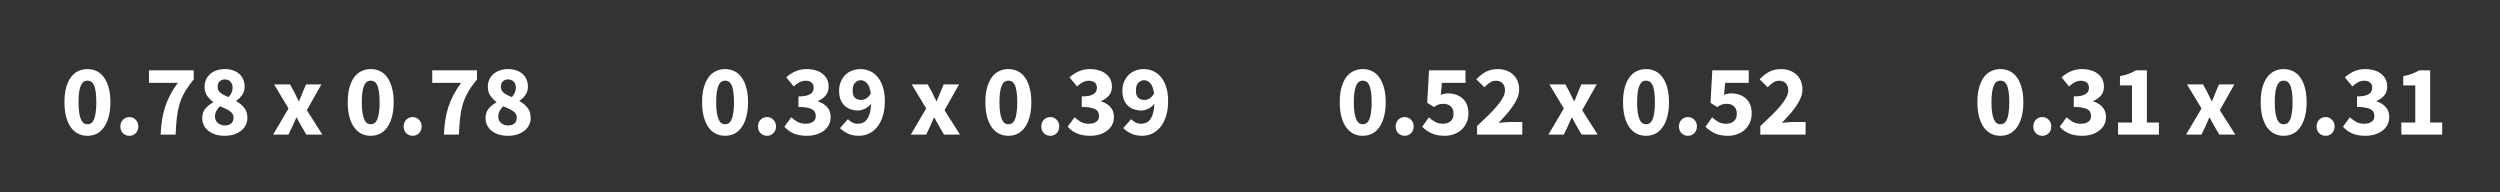
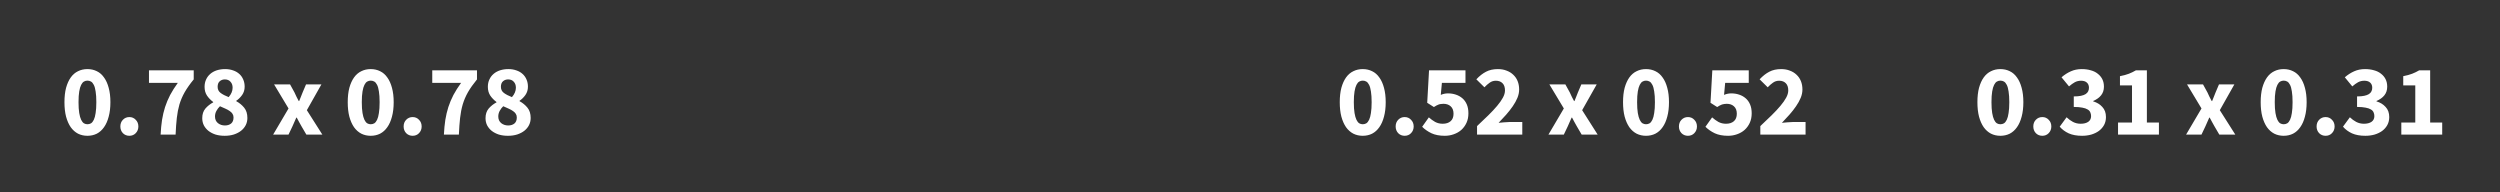
<svg xmlns="http://www.w3.org/2000/svg" width="247" height="19" viewBox="0 0 247 19" fill="none">
  <rect x="0" y="0" width="247" height="19" fill="#333333" stroke="none" />
  <path d="M197.638 13.416C197.298 13.416 196.988 13.346 196.708 13.206C196.428 13.059 196.188 12.846 195.988 12.566C195.794 12.286 195.641 11.939 195.528 11.526C195.421 11.113 195.368 10.636 195.368 10.096C195.368 9.556 195.421 9.083 195.528 8.676C195.641 8.269 195.794 7.929 195.988 7.656C196.188 7.376 196.428 7.169 196.708 7.036C196.988 6.896 197.298 6.826 197.638 6.826C197.978 6.826 198.288 6.896 198.568 7.036C198.848 7.169 199.084 7.376 199.278 7.656C199.478 7.929 199.631 8.269 199.738 8.676C199.851 9.083 199.908 9.556 199.908 10.096C199.908 10.636 199.851 11.113 199.738 11.526C199.631 11.939 199.478 12.286 199.278 12.566C199.084 12.846 198.848 13.059 198.568 13.206C198.288 13.346 197.978 13.416 197.638 13.416ZM197.638 12.276C197.764 12.276 197.881 12.246 197.988 12.186C198.094 12.119 198.188 12.003 198.268 11.836C198.348 11.669 198.408 11.446 198.448 11.166C198.494 10.886 198.518 10.529 198.518 10.096C198.518 9.663 198.494 9.309 198.448 9.036C198.408 8.756 198.348 8.539 198.268 8.386C198.188 8.226 198.094 8.116 197.988 8.056C197.881 7.996 197.764 7.966 197.638 7.966C197.518 7.966 197.404 7.996 197.298 8.056C197.191 8.116 197.098 8.226 197.018 8.386C196.938 8.539 196.874 8.756 196.828 9.036C196.781 9.309 196.758 9.663 196.758 10.096C196.758 10.529 196.781 10.886 196.828 11.166C196.874 11.446 196.938 11.669 197.018 11.836C197.098 12.003 197.191 12.119 197.298 12.186C197.404 12.246 197.518 12.276 197.638 12.276ZM201.781 13.416C201.528 13.416 201.314 13.329 201.141 13.156C200.974 12.976 200.891 12.756 200.891 12.496C200.891 12.229 200.974 12.009 201.141 11.836C201.314 11.656 201.528 11.566 201.781 11.566C202.034 11.566 202.244 11.656 202.411 11.836C202.584 12.009 202.671 12.229 202.671 12.496C202.671 12.756 202.584 12.976 202.411 13.156C202.244 13.329 202.034 13.416 201.781 13.416ZM205.709 13.416C205.189 13.416 204.749 13.336 204.389 13.176C204.029 13.009 203.732 12.789 203.499 12.516L204.179 11.586C204.372 11.773 204.582 11.926 204.809 12.046C205.042 12.166 205.296 12.226 205.569 12.226C205.882 12.226 206.132 12.163 206.319 12.036C206.506 11.903 206.599 11.716 206.599 11.476C206.599 11.336 206.572 11.209 206.519 11.096C206.472 10.983 206.386 10.889 206.259 10.816C206.132 10.736 205.959 10.676 205.739 10.636C205.519 10.589 205.236 10.566 204.889 10.566V9.526C205.176 9.526 205.412 9.506 205.599 9.466C205.792 9.426 205.946 9.369 206.059 9.296C206.179 9.216 206.262 9.126 206.309 9.026C206.362 8.919 206.389 8.803 206.389 8.676C206.389 8.456 206.322 8.286 206.189 8.166C206.056 8.039 205.862 7.976 205.609 7.976C205.382 7.976 205.176 8.026 204.989 8.126C204.809 8.226 204.619 8.363 204.419 8.536L203.679 7.636C203.972 7.383 204.279 7.186 204.599 7.046C204.926 6.899 205.286 6.826 205.679 6.826C206.006 6.826 206.302 6.866 206.569 6.946C206.842 7.019 207.072 7.133 207.259 7.286C207.452 7.433 207.602 7.613 207.709 7.826C207.816 8.039 207.869 8.286 207.869 8.566C207.869 8.899 207.776 9.183 207.589 9.416C207.409 9.643 207.149 9.829 206.809 9.976V10.016C207.176 10.123 207.476 10.306 207.709 10.566C207.949 10.819 208.069 11.153 208.069 11.566C208.069 11.859 208.006 12.123 207.879 12.356C207.752 12.583 207.582 12.776 207.369 12.936C207.156 13.089 206.906 13.209 206.619 13.296C206.332 13.376 206.029 13.416 205.709 13.416ZM209.262 12.106H210.642V8.436H209.452V7.526C209.799 7.459 210.092 7.379 210.332 7.286C210.572 7.193 210.805 7.079 211.032 6.946H212.112V12.106H213.302V13.296H209.262V12.106ZM217.507 10.716L216.077 8.336H217.657L218.097 9.136C218.164 9.276 218.231 9.419 218.297 9.566C218.371 9.706 218.444 9.846 218.517 9.986H218.557C218.611 9.846 218.667 9.706 218.727 9.566C218.787 9.419 218.844 9.276 218.897 9.136L219.237 8.336H220.757L219.317 10.886L220.847 13.296H219.267L218.787 12.476C218.707 12.336 218.627 12.193 218.547 12.046C218.474 11.899 218.397 11.756 218.317 11.616H218.277C218.217 11.756 218.154 11.899 218.087 12.046C218.021 12.186 217.957 12.329 217.897 12.476L217.507 13.296H215.987L217.507 10.716ZM225.626 13.416C225.286 13.416 224.976 13.346 224.696 13.206C224.416 13.059 224.176 12.846 223.976 12.566C223.783 12.286 223.629 11.939 223.516 11.526C223.409 11.113 223.356 10.636 223.356 10.096C223.356 9.556 223.409 9.083 223.516 8.676C223.629 8.269 223.783 7.929 223.976 7.656C224.176 7.376 224.416 7.169 224.696 7.036C224.976 6.896 225.286 6.826 225.626 6.826C225.966 6.826 226.276 6.896 226.556 7.036C226.836 7.169 227.073 7.376 227.266 7.656C227.466 7.929 227.619 8.269 227.726 8.676C227.839 9.083 227.896 9.556 227.896 10.096C227.896 10.636 227.839 11.113 227.726 11.526C227.619 11.939 227.466 12.286 227.266 12.566C227.073 12.846 226.836 13.059 226.556 13.206C226.276 13.346 225.966 13.416 225.626 13.416ZM225.626 12.276C225.753 12.276 225.869 12.246 225.976 12.186C226.083 12.119 226.176 12.003 226.256 11.836C226.336 11.669 226.396 11.446 226.436 11.166C226.483 10.886 226.506 10.529 226.506 10.096C226.506 9.663 226.483 9.309 226.436 9.036C226.396 8.756 226.336 8.539 226.256 8.386C226.176 8.226 226.083 8.116 225.976 8.056C225.869 7.996 225.753 7.966 225.626 7.966C225.506 7.966 225.393 7.996 225.286 8.056C225.179 8.116 225.086 8.226 225.006 8.386C224.926 8.539 224.863 8.756 224.816 9.036C224.769 9.309 224.746 9.663 224.746 10.096C224.746 10.529 224.769 10.886 224.816 11.166C224.863 11.446 224.926 11.669 225.006 11.836C225.086 12.003 225.179 12.119 225.286 12.186C225.393 12.246 225.506 12.276 225.626 12.276ZM229.769 13.416C229.516 13.416 229.302 13.329 229.129 13.156C228.962 12.976 228.879 12.756 228.879 12.496C228.879 12.229 228.962 12.009 229.129 11.836C229.302 11.656 229.516 11.566 229.769 11.566C230.022 11.566 230.232 11.656 230.399 11.836C230.572 12.009 230.659 12.229 230.659 12.496C230.659 12.756 230.572 12.976 230.399 13.156C230.232 13.329 230.022 13.416 229.769 13.416ZM233.697 13.416C233.177 13.416 232.737 13.336 232.377 13.176C232.017 13.009 231.721 12.789 231.487 12.516L232.167 11.586C232.361 11.773 232.571 11.926 232.797 12.046C233.031 12.166 233.284 12.226 233.557 12.226C233.871 12.226 234.121 12.163 234.307 12.036C234.494 11.903 234.587 11.716 234.587 11.476C234.587 11.336 234.561 11.209 234.507 11.096C234.461 10.983 234.374 10.889 234.247 10.816C234.121 10.736 233.947 10.676 233.727 10.636C233.507 10.589 233.224 10.566 232.877 10.566V9.526C233.164 9.526 233.401 9.506 233.587 9.466C233.781 9.426 233.934 9.369 234.047 9.296C234.167 9.216 234.251 9.126 234.297 9.026C234.351 8.919 234.377 8.803 234.377 8.676C234.377 8.456 234.311 8.286 234.177 8.166C234.044 8.039 233.851 7.976 233.597 7.976C233.371 7.976 233.164 8.026 232.977 8.126C232.797 8.226 232.607 8.363 232.407 8.536L231.667 7.636C231.961 7.383 232.267 7.186 232.587 7.046C232.914 6.899 233.274 6.826 233.667 6.826C233.994 6.826 234.291 6.866 234.557 6.946C234.831 7.019 235.061 7.133 235.247 7.286C235.441 7.433 235.591 7.613 235.697 7.826C235.804 8.039 235.857 8.286 235.857 8.566C235.857 8.899 235.764 9.183 235.577 9.416C235.397 9.643 235.137 9.829 234.797 9.976V10.016C235.164 10.123 235.464 10.306 235.697 10.566C235.937 10.819 236.057 11.153 236.057 11.566C236.057 11.859 235.994 12.123 235.867 12.356C235.741 12.583 235.571 12.776 235.357 12.936C235.144 13.089 234.894 13.209 234.607 13.296C234.321 13.376 234.017 13.416 233.697 13.416ZM237.25 12.106H238.63V8.436H237.44V7.526C237.787 7.459 238.08 7.379 238.32 7.286C238.56 7.193 238.794 7.079 239.02 6.946H240.1V12.106H241.29V13.296H237.25V12.106Z" fill="white" />
  <path d="M8.638 13.416C8.298 13.416 7.988 13.346 7.708 13.206C7.428 13.059 7.188 12.846 6.988 12.566C6.794 12.286 6.641 11.939 6.528 11.526C6.421 11.113 6.368 10.636 6.368 10.096C6.368 9.556 6.421 9.083 6.528 8.676C6.641 8.269 6.794 7.929 6.988 7.656C7.188 7.376 7.428 7.169 7.708 7.036C7.988 6.896 8.298 6.826 8.638 6.826C8.978 6.826 9.288 6.896 9.568 7.036C9.848 7.169 10.084 7.376 10.278 7.656C10.478 7.929 10.631 8.269 10.738 8.676C10.851 9.083 10.908 9.556 10.908 10.096C10.908 10.636 10.851 11.113 10.738 11.526C10.631 11.939 10.478 12.286 10.278 12.566C10.084 12.846 9.848 13.059 9.568 13.206C9.288 13.346 8.978 13.416 8.638 13.416ZM8.638 12.276C8.764 12.276 8.881 12.246 8.988 12.186C9.094 12.119 9.188 12.003 9.268 11.836C9.348 11.669 9.408 11.446 9.448 11.166C9.494 10.886 9.518 10.529 9.518 10.096C9.518 9.663 9.494 9.309 9.448 9.036C9.408 8.756 9.348 8.539 9.268 8.386C9.188 8.226 9.094 8.116 8.988 8.056C8.881 7.996 8.764 7.966 8.638 7.966C8.518 7.966 8.404 7.996 8.298 8.056C8.191 8.116 8.098 8.226 8.018 8.386C7.938 8.539 7.874 8.756 7.828 9.036C7.781 9.309 7.758 9.663 7.758 10.096C7.758 10.529 7.781 10.886 7.828 11.166C7.874 11.446 7.938 11.669 8.018 11.836C8.098 12.003 8.191 12.119 8.298 12.186C8.404 12.246 8.518 12.276 8.638 12.276ZM12.781 13.416C12.527 13.416 12.314 13.329 12.141 13.156C11.974 12.976 11.891 12.756 11.891 12.496C11.891 12.229 11.974 12.009 12.141 11.836C12.314 11.656 12.527 11.566 12.781 11.566C13.034 11.566 13.244 11.656 13.411 11.836C13.584 12.009 13.671 12.229 13.671 12.496C13.671 12.756 13.584 12.976 13.411 13.156C13.244 13.329 13.034 13.416 12.781 13.416ZM15.869 13.296C15.896 12.769 15.942 12.286 16.009 11.846C16.082 11.399 16.182 10.976 16.309 10.576C16.442 10.169 16.609 9.773 16.809 9.386C17.016 8.999 17.269 8.599 17.569 8.186H14.719V6.946H19.139V7.846C18.772 8.293 18.476 8.713 18.249 9.106C18.029 9.493 17.856 9.896 17.729 10.316C17.609 10.729 17.522 11.176 17.469 11.656C17.416 12.129 17.376 12.676 17.349 13.296H15.869ZM22.192 13.416C21.872 13.416 21.575 13.376 21.302 13.296C21.035 13.209 20.802 13.089 20.602 12.936C20.409 12.783 20.255 12.599 20.142 12.386C20.035 12.173 19.982 11.936 19.982 11.676C19.982 11.289 20.085 10.973 20.292 10.726C20.505 10.479 20.762 10.276 21.062 10.116V10.076C20.815 9.889 20.612 9.679 20.452 9.446C20.292 9.206 20.212 8.916 20.212 8.576C20.212 8.309 20.262 8.069 20.362 7.856C20.462 7.636 20.602 7.449 20.782 7.296C20.962 7.143 21.175 7.026 21.422 6.946C21.675 6.866 21.949 6.826 22.242 6.826C22.529 6.826 22.792 6.869 23.032 6.956C23.272 7.036 23.475 7.153 23.642 7.306C23.809 7.453 23.939 7.636 24.032 7.856C24.125 8.069 24.172 8.306 24.172 8.566C24.172 8.873 24.089 9.146 23.922 9.386C23.755 9.619 23.562 9.809 23.342 9.956V9.996C23.649 10.163 23.909 10.376 24.122 10.636C24.335 10.896 24.442 11.236 24.442 11.656C24.442 11.909 24.389 12.143 24.282 12.356C24.175 12.569 24.022 12.756 23.822 12.916C23.629 13.069 23.392 13.193 23.112 13.286C22.839 13.373 22.532 13.416 22.192 13.416ZM22.592 9.596C22.852 9.296 22.982 8.986 22.982 8.666C22.982 8.419 22.912 8.223 22.772 8.076C22.639 7.923 22.452 7.846 22.212 7.846C22.019 7.846 21.852 7.906 21.712 8.026C21.572 8.146 21.502 8.329 21.502 8.576C21.502 8.836 21.602 9.039 21.802 9.186C22.002 9.333 22.265 9.469 22.592 9.596ZM22.222 12.396C22.469 12.396 22.672 12.333 22.832 12.206C22.992 12.073 23.072 11.873 23.072 11.606C23.072 11.466 23.039 11.346 22.972 11.246C22.912 11.146 22.822 11.056 22.702 10.976C22.582 10.889 22.439 10.809 22.272 10.736C22.112 10.663 21.932 10.583 21.732 10.496C21.592 10.629 21.475 10.783 21.382 10.956C21.289 11.129 21.242 11.313 21.242 11.506C21.242 11.786 21.339 12.006 21.532 12.166C21.725 12.319 21.955 12.396 22.222 12.396ZM28.507 10.716L27.077 8.336H28.657L29.097 9.136C29.164 9.276 29.231 9.419 29.297 9.566C29.371 9.706 29.444 9.846 29.517 9.986H29.557C29.611 9.846 29.667 9.706 29.727 9.566C29.787 9.419 29.844 9.276 29.897 9.136L30.237 8.336H31.757L30.317 10.886L31.847 13.296H30.267L29.787 12.476C29.707 12.336 29.627 12.193 29.547 12.046C29.474 11.899 29.397 11.756 29.317 11.616H29.277C29.217 11.756 29.154 11.899 29.087 12.046C29.021 12.186 28.957 12.329 28.897 12.476L28.507 13.296H26.987L28.507 10.716ZM36.626 13.416C36.286 13.416 35.976 13.346 35.696 13.206C35.416 13.059 35.176 12.846 34.976 12.566C34.783 12.286 34.629 11.939 34.516 11.526C34.409 11.113 34.356 10.636 34.356 10.096C34.356 9.556 34.409 9.083 34.516 8.676C34.629 8.269 34.783 7.929 34.976 7.656C35.176 7.376 35.416 7.169 35.696 7.036C35.976 6.896 36.286 6.826 36.626 6.826C36.966 6.826 37.276 6.896 37.556 7.036C37.836 7.169 38.073 7.376 38.266 7.656C38.466 7.929 38.619 8.269 38.726 8.676C38.839 9.083 38.896 9.556 38.896 10.096C38.896 10.636 38.839 11.113 38.726 11.526C38.619 11.939 38.466 12.286 38.266 12.566C38.073 12.846 37.836 13.059 37.556 13.206C37.276 13.346 36.966 13.416 36.626 13.416ZM36.626 12.276C36.753 12.276 36.869 12.246 36.976 12.186C37.083 12.119 37.176 12.003 37.256 11.836C37.336 11.669 37.396 11.446 37.436 11.166C37.483 10.886 37.506 10.529 37.506 10.096C37.506 9.663 37.483 9.309 37.436 9.036C37.396 8.756 37.336 8.539 37.256 8.386C37.176 8.226 37.083 8.116 36.976 8.056C36.869 7.996 36.753 7.966 36.626 7.966C36.506 7.966 36.393 7.996 36.286 8.056C36.179 8.116 36.086 8.226 36.006 8.386C35.926 8.539 35.863 8.756 35.816 9.036C35.769 9.309 35.746 9.663 35.746 10.096C35.746 10.529 35.769 10.886 35.816 11.166C35.863 11.446 35.926 11.669 36.006 11.836C36.086 12.003 36.179 12.119 36.286 12.186C36.393 12.246 36.506 12.276 36.626 12.276ZM40.769 13.416C40.516 13.416 40.303 13.329 40.129 13.156C39.962 12.976 39.879 12.756 39.879 12.496C39.879 12.229 39.962 12.009 40.129 11.836C40.303 11.656 40.516 11.566 40.769 11.566C41.023 11.566 41.233 11.656 41.399 11.836C41.572 12.009 41.659 12.229 41.659 12.496C41.659 12.756 41.572 12.976 41.399 13.156C41.233 13.329 41.023 13.416 40.769 13.416ZM43.857 13.296C43.884 12.769 43.931 12.286 43.997 11.846C44.071 11.399 44.17 10.976 44.297 10.576C44.431 10.169 44.597 9.773 44.797 9.386C45.004 8.999 45.257 8.599 45.557 8.186H42.707V6.946H47.127V7.846C46.761 8.293 46.464 8.713 46.237 9.106C46.017 9.493 45.844 9.896 45.717 10.316C45.597 10.729 45.511 11.176 45.457 11.656C45.404 12.129 45.364 12.676 45.337 13.296H43.857ZM50.18 13.416C49.86 13.416 49.564 13.376 49.29 13.296C49.024 13.209 48.79 13.089 48.59 12.936C48.397 12.783 48.244 12.599 48.13 12.386C48.024 12.173 47.97 11.936 47.97 11.676C47.97 11.289 48.074 10.973 48.28 10.726C48.494 10.479 48.75 10.276 49.05 10.116V10.076C48.804 9.889 48.6 9.679 48.44 9.446C48.28 9.206 48.2 8.916 48.2 8.576C48.2 8.309 48.25 8.069 48.35 7.856C48.45 7.636 48.59 7.449 48.77 7.296C48.95 7.143 49.164 7.026 49.41 6.946C49.664 6.866 49.937 6.826 50.23 6.826C50.517 6.826 50.78 6.869 51.02 6.956C51.26 7.036 51.464 7.153 51.63 7.306C51.797 7.453 51.927 7.636 52.02 7.856C52.114 8.069 52.16 8.306 52.16 8.566C52.16 8.873 52.077 9.146 51.91 9.386C51.744 9.619 51.55 9.809 51.33 9.956V9.996C51.637 10.163 51.897 10.376 52.11 10.636C52.324 10.896 52.43 11.236 52.43 11.656C52.43 11.909 52.377 12.143 52.27 12.356C52.164 12.569 52.01 12.756 51.81 12.916C51.617 13.069 51.38 13.193 51.1 13.286C50.827 13.373 50.52 13.416 50.18 13.416ZM50.58 9.596C50.84 9.296 50.97 8.986 50.97 8.666C50.97 8.419 50.9 8.223 50.76 8.076C50.627 7.923 50.44 7.846 50.2 7.846C50.007 7.846 49.84 7.906 49.7 8.026C49.56 8.146 49.49 8.329 49.49 8.576C49.49 8.836 49.59 9.039 49.79 9.186C49.99 9.333 50.254 9.469 50.58 9.596ZM50.21 12.396C50.457 12.396 50.66 12.333 50.82 12.206C50.98 12.073 51.06 11.873 51.06 11.606C51.06 11.466 51.027 11.346 50.96 11.246C50.9 11.146 50.81 11.056 50.69 10.976C50.57 10.889 50.427 10.809 50.26 10.736C50.1 10.663 49.92 10.583 49.72 10.496C49.58 10.629 49.464 10.783 49.37 10.956C49.277 11.129 49.23 11.313 49.23 11.506C49.23 11.786 49.327 12.006 49.52 12.166C49.714 12.319 49.944 12.396 50.21 12.396Z" fill="white" />
-   <path d="M71.638 13.416C71.298 13.416 70.988 13.346 70.708 13.206C70.428 13.059 70.188 12.846 69.988 12.566C69.794 12.286 69.641 11.939 69.528 11.526C69.421 11.113 69.368 10.636 69.368 10.096C69.368 9.556 69.421 9.083 69.528 8.676C69.641 8.269 69.794 7.929 69.988 7.656C70.188 7.376 70.428 7.169 70.708 7.036C70.988 6.896 71.298 6.826 71.638 6.826C71.978 6.826 72.288 6.896 72.568 7.036C72.848 7.169 73.084 7.376 73.278 7.656C73.478 7.929 73.631 8.269 73.738 8.676C73.851 9.083 73.908 9.556 73.908 10.096C73.908 10.636 73.851 11.113 73.738 11.526C73.631 11.939 73.478 12.286 73.278 12.566C73.084 12.846 72.848 13.059 72.568 13.206C72.288 13.346 71.978 13.416 71.638 13.416ZM71.638 12.276C71.764 12.276 71.881 12.246 71.988 12.186C72.094 12.119 72.188 12.003 72.268 11.836C72.348 11.669 72.408 11.446 72.448 11.166C72.494 10.886 72.518 10.529 72.518 10.096C72.518 9.663 72.494 9.309 72.448 9.036C72.408 8.756 72.348 8.539 72.268 8.386C72.188 8.226 72.094 8.116 71.988 8.056C71.881 7.996 71.764 7.966 71.638 7.966C71.518 7.966 71.404 7.996 71.298 8.056C71.191 8.116 71.098 8.226 71.018 8.386C70.938 8.539 70.874 8.756 70.828 9.036C70.781 9.309 70.758 9.663 70.758 10.096C70.758 10.529 70.781 10.886 70.828 11.166C70.874 11.446 70.938 11.669 71.018 11.836C71.098 12.003 71.191 12.119 71.298 12.186C71.404 12.246 71.518 12.276 71.638 12.276ZM75.781 13.416C75.528 13.416 75.314 13.329 75.141 13.156C74.974 12.976 74.891 12.756 74.891 12.496C74.891 12.229 74.974 12.009 75.141 11.836C75.314 11.656 75.528 11.566 75.781 11.566C76.034 11.566 76.244 11.656 76.411 11.836C76.584 12.009 76.671 12.229 76.671 12.496C76.671 12.756 76.584 12.976 76.411 13.156C76.244 13.329 76.034 13.416 75.781 13.416ZM79.709 13.416C79.189 13.416 78.749 13.336 78.389 13.176C78.029 13.009 77.732 12.789 77.499 12.516L78.179 11.586C78.372 11.773 78.582 11.926 78.809 12.046C79.042 12.166 79.296 12.226 79.569 12.226C79.882 12.226 80.132 12.163 80.319 12.036C80.506 11.903 80.599 11.716 80.599 11.476C80.599 11.336 80.572 11.209 80.519 11.096C80.472 10.983 80.386 10.889 80.259 10.816C80.132 10.736 79.959 10.676 79.739 10.636C79.519 10.589 79.236 10.566 78.889 10.566V9.526C79.176 9.526 79.412 9.506 79.599 9.466C79.792 9.426 79.946 9.369 80.059 9.296C80.179 9.216 80.262 9.126 80.309 9.026C80.362 8.919 80.389 8.803 80.389 8.676C80.389 8.456 80.322 8.286 80.189 8.166C80.056 8.039 79.862 7.976 79.609 7.976C79.382 7.976 79.176 8.026 78.989 8.126C78.809 8.226 78.619 8.363 78.419 8.536L77.679 7.636C77.972 7.383 78.279 7.186 78.599 7.046C78.926 6.899 79.286 6.826 79.679 6.826C80.006 6.826 80.302 6.866 80.569 6.946C80.842 7.019 81.072 7.133 81.259 7.286C81.452 7.433 81.602 7.613 81.709 7.826C81.816 8.039 81.869 8.286 81.869 8.566C81.869 8.899 81.776 9.183 81.589 9.416C81.409 9.643 81.149 9.829 80.809 9.976V10.016C81.176 10.123 81.476 10.306 81.709 10.566C81.949 10.819 82.069 11.153 82.069 11.566C82.069 11.859 82.006 12.123 81.879 12.356C81.752 12.583 81.582 12.776 81.369 12.936C81.156 13.089 80.906 13.209 80.619 13.296C80.332 13.376 80.029 13.416 79.709 13.416ZM85.082 9.876C85.242 9.876 85.405 9.829 85.572 9.736C85.739 9.643 85.892 9.479 86.032 9.246C85.965 8.746 85.839 8.403 85.652 8.216C85.472 8.023 85.269 7.926 85.042 7.926C84.829 7.926 84.642 8.009 84.482 8.176C84.322 8.336 84.242 8.596 84.242 8.956C84.242 9.296 84.322 9.536 84.482 9.676C84.642 9.809 84.842 9.876 85.082 9.876ZM83.772 11.776C83.879 11.896 84.022 12.003 84.202 12.096C84.382 12.183 84.565 12.226 84.752 12.226C84.932 12.226 85.099 12.193 85.252 12.126C85.405 12.059 85.539 11.949 85.652 11.796C85.772 11.636 85.865 11.433 85.932 11.186C86.005 10.933 86.049 10.619 86.062 10.246C85.982 10.353 85.889 10.449 85.782 10.536C85.675 10.616 85.565 10.686 85.452 10.746C85.339 10.799 85.225 10.843 85.112 10.876C84.999 10.903 84.892 10.916 84.792 10.916C84.519 10.916 84.265 10.876 84.032 10.796C83.805 10.716 83.609 10.596 83.442 10.436C83.275 10.276 83.142 10.073 83.042 9.826C82.949 9.579 82.902 9.289 82.902 8.956C82.902 8.629 82.959 8.336 83.072 8.076C83.185 7.809 83.335 7.583 83.522 7.396C83.715 7.209 83.939 7.069 84.192 6.976C84.452 6.876 84.725 6.826 85.012 6.826C85.319 6.826 85.615 6.886 85.902 7.006C86.195 7.126 86.452 7.313 86.672 7.566C86.899 7.819 87.079 8.146 87.212 8.546C87.352 8.939 87.422 9.416 87.422 9.976C87.422 10.569 87.349 11.083 87.202 11.516C87.062 11.949 86.872 12.306 86.632 12.586C86.399 12.866 86.125 13.076 85.812 13.216C85.505 13.349 85.185 13.416 84.852 13.416C84.432 13.416 84.065 13.339 83.752 13.186C83.445 13.033 83.192 12.856 82.992 12.656L83.772 11.776ZM91.507 10.716L90.077 8.336H91.657L92.097 9.136C92.164 9.276 92.231 9.419 92.297 9.566C92.371 9.706 92.444 9.846 92.517 9.986H92.557C92.611 9.846 92.667 9.706 92.727 9.566C92.787 9.419 92.844 9.276 92.897 9.136L93.237 8.336H94.757L93.317 10.886L94.847 13.296H93.267L92.787 12.476C92.707 12.336 92.627 12.193 92.547 12.046C92.474 11.899 92.397 11.756 92.317 11.616H92.277C92.217 11.756 92.154 11.899 92.087 12.046C92.021 12.186 91.957 12.329 91.897 12.476L91.507 13.296H89.987L91.507 10.716ZM99.626 13.416C99.286 13.416 98.976 13.346 98.696 13.206C98.416 13.059 98.176 12.846 97.976 12.566C97.783 12.286 97.629 11.939 97.516 11.526C97.409 11.113 97.356 10.636 97.356 10.096C97.356 9.556 97.409 9.083 97.516 8.676C97.629 8.269 97.783 7.929 97.976 7.656C98.176 7.376 98.416 7.169 98.696 7.036C98.976 6.896 99.286 6.826 99.626 6.826C99.966 6.826 100.276 6.896 100.556 7.036C100.836 7.169 101.073 7.376 101.266 7.656C101.466 7.929 101.619 8.269 101.726 8.676C101.839 9.083 101.896 9.556 101.896 10.096C101.896 10.636 101.839 11.113 101.726 11.526C101.619 11.939 101.466 12.286 101.266 12.566C101.073 12.846 100.836 13.059 100.556 13.206C100.276 13.346 99.966 13.416 99.626 13.416ZM99.626 12.276C99.753 12.276 99.869 12.246 99.976 12.186C100.083 12.119 100.176 12.003 100.256 11.836C100.336 11.669 100.396 11.446 100.436 11.166C100.483 10.886 100.506 10.529 100.506 10.096C100.506 9.663 100.483 9.309 100.436 9.036C100.396 8.756 100.336 8.539 100.256 8.386C100.176 8.226 100.083 8.116 99.976 8.056C99.869 7.996 99.753 7.966 99.626 7.966C99.506 7.966 99.393 7.996 99.286 8.056C99.179 8.116 99.086 8.226 99.006 8.386C98.926 8.539 98.863 8.756 98.816 9.036C98.769 9.309 98.746 9.663 98.746 10.096C98.746 10.529 98.769 10.886 98.816 11.166C98.863 11.446 98.926 11.669 99.006 11.836C99.086 12.003 99.179 12.119 99.286 12.186C99.393 12.246 99.506 12.276 99.626 12.276ZM103.769 13.416C103.516 13.416 103.302 13.329 103.129 13.156C102.962 12.976 102.879 12.756 102.879 12.496C102.879 12.229 102.962 12.009 103.129 11.836C103.302 11.656 103.516 11.566 103.769 11.566C104.022 11.566 104.232 11.656 104.399 11.836C104.572 12.009 104.659 12.229 104.659 12.496C104.659 12.756 104.572 12.976 104.399 13.156C104.232 13.329 104.022 13.416 103.769 13.416ZM107.697 13.416C107.177 13.416 106.737 13.336 106.377 13.176C106.017 13.009 105.721 12.789 105.487 12.516L106.167 11.586C106.361 11.773 106.571 11.926 106.797 12.046C107.031 12.166 107.284 12.226 107.557 12.226C107.871 12.226 108.121 12.163 108.307 12.036C108.494 11.903 108.587 11.716 108.587 11.476C108.587 11.336 108.561 11.209 108.507 11.096C108.461 10.983 108.374 10.889 108.247 10.816C108.121 10.736 107.947 10.676 107.727 10.636C107.507 10.589 107.224 10.566 106.877 10.566V9.526C107.164 9.526 107.401 9.506 107.587 9.466C107.781 9.426 107.934 9.369 108.047 9.296C108.167 9.216 108.251 9.126 108.297 9.026C108.351 8.919 108.377 8.803 108.377 8.676C108.377 8.456 108.311 8.286 108.177 8.166C108.044 8.039 107.851 7.976 107.597 7.976C107.371 7.976 107.164 8.026 106.977 8.126C106.797 8.226 106.607 8.363 106.407 8.536L105.667 7.636C105.961 7.383 106.267 7.186 106.587 7.046C106.914 6.899 107.274 6.826 107.667 6.826C107.994 6.826 108.291 6.866 108.557 6.946C108.831 7.019 109.061 7.133 109.247 7.286C109.441 7.433 109.591 7.613 109.697 7.826C109.804 8.039 109.857 8.286 109.857 8.566C109.857 8.899 109.764 9.183 109.577 9.416C109.397 9.643 109.137 9.829 108.797 9.976V10.016C109.164 10.123 109.464 10.306 109.697 10.566C109.937 10.819 110.057 11.153 110.057 11.566C110.057 11.859 109.994 12.123 109.867 12.356C109.741 12.583 109.571 12.776 109.357 12.936C109.144 13.089 108.894 13.209 108.607 13.296C108.321 13.376 108.017 13.416 107.697 13.416ZM113.07 9.876C113.23 9.876 113.394 9.829 113.56 9.736C113.727 9.643 113.88 9.479 114.02 9.246C113.954 8.746 113.827 8.403 113.64 8.216C113.46 8.023 113.257 7.926 113.03 7.926C112.817 7.926 112.63 8.009 112.47 8.176C112.31 8.336 112.23 8.596 112.23 8.956C112.23 9.296 112.31 9.536 112.47 9.676C112.63 9.809 112.83 9.876 113.07 9.876ZM111.76 11.776C111.867 11.896 112.01 12.003 112.19 12.096C112.37 12.183 112.554 12.226 112.74 12.226C112.92 12.226 113.087 12.193 113.24 12.126C113.394 12.059 113.527 11.949 113.64 11.796C113.76 11.636 113.854 11.433 113.92 11.186C113.994 10.933 114.037 10.619 114.05 10.246C113.97 10.353 113.877 10.449 113.77 10.536C113.664 10.616 113.554 10.686 113.44 10.746C113.327 10.799 113.214 10.843 113.1 10.876C112.987 10.903 112.88 10.916 112.78 10.916C112.507 10.916 112.254 10.876 112.02 10.796C111.794 10.716 111.597 10.596 111.43 10.436C111.264 10.276 111.13 10.073 111.03 9.826C110.937 9.579 110.89 9.289 110.89 8.956C110.89 8.629 110.947 8.336 111.06 8.076C111.174 7.809 111.324 7.583 111.51 7.396C111.704 7.209 111.927 7.069 112.18 6.976C112.44 6.876 112.714 6.826 113 6.826C113.307 6.826 113.604 6.886 113.89 7.006C114.184 7.126 114.44 7.313 114.66 7.566C114.887 7.819 115.067 8.146 115.2 8.546C115.34 8.939 115.41 9.416 115.41 9.976C115.41 10.569 115.337 11.083 115.19 11.516C115.05 11.949 114.86 12.306 114.62 12.586C114.387 12.866 114.114 13.076 113.8 13.216C113.494 13.349 113.174 13.416 112.84 13.416C112.42 13.416 112.054 13.339 111.74 13.186C111.434 13.033 111.18 12.856 110.98 12.656L111.76 11.776Z" fill="white" />
  <path d="M134.638 13.416C134.298 13.416 133.988 13.346 133.708 13.206C133.428 13.059 133.188 12.846 132.988 12.566C132.794 12.286 132.641 11.939 132.528 11.526C132.421 11.113 132.368 10.636 132.368 10.096C132.368 9.556 132.421 9.083 132.528 8.676C132.641 8.269 132.794 7.929 132.988 7.656C133.188 7.376 133.428 7.169 133.708 7.036C133.988 6.896 134.298 6.826 134.638 6.826C134.978 6.826 135.288 6.896 135.568 7.036C135.848 7.169 136.084 7.376 136.278 7.656C136.478 7.929 136.631 8.269 136.738 8.676C136.851 9.083 136.908 9.556 136.908 10.096C136.908 10.636 136.851 11.113 136.738 11.526C136.631 11.939 136.478 12.286 136.278 12.566C136.084 12.846 135.848 13.059 135.568 13.206C135.288 13.346 134.978 13.416 134.638 13.416ZM134.638 12.276C134.764 12.276 134.881 12.246 134.988 12.186C135.094 12.119 135.188 12.003 135.268 11.836C135.348 11.669 135.408 11.446 135.448 11.166C135.494 10.886 135.518 10.529 135.518 10.096C135.518 9.663 135.494 9.309 135.448 9.036C135.408 8.756 135.348 8.539 135.268 8.386C135.188 8.226 135.094 8.116 134.988 8.056C134.881 7.996 134.764 7.966 134.638 7.966C134.518 7.966 134.404 7.996 134.298 8.056C134.191 8.116 134.098 8.226 134.018 8.386C133.938 8.539 133.874 8.756 133.828 9.036C133.781 9.309 133.758 9.663 133.758 10.096C133.758 10.529 133.781 10.886 133.828 11.166C133.874 11.446 133.938 11.669 134.018 11.836C134.098 12.003 134.191 12.119 134.298 12.186C134.404 12.246 134.518 12.276 134.638 12.276ZM138.781 13.416C138.528 13.416 138.314 13.329 138.141 13.156C137.974 12.976 137.891 12.756 137.891 12.496C137.891 12.229 137.974 12.009 138.141 11.836C138.314 11.656 138.528 11.566 138.781 11.566C139.034 11.566 139.244 11.656 139.411 11.836C139.584 12.009 139.671 12.229 139.671 12.496C139.671 12.756 139.584 12.976 139.411 13.156C139.244 13.329 139.034 13.416 138.781 13.416ZM142.749 13.416C142.229 13.416 141.789 13.333 141.429 13.166C141.069 12.993 140.762 12.779 140.509 12.526L141.169 11.596C141.362 11.769 141.569 11.919 141.789 12.046C142.016 12.166 142.266 12.226 142.539 12.226C142.866 12.226 143.126 12.143 143.319 11.976C143.512 11.809 143.609 11.563 143.609 11.236C143.609 10.916 143.516 10.673 143.329 10.506C143.149 10.339 142.909 10.256 142.609 10.256C142.516 10.256 142.432 10.263 142.359 10.276C142.286 10.283 142.212 10.299 142.139 10.326C142.072 10.353 141.999 10.386 141.919 10.426C141.846 10.466 141.762 10.516 141.669 10.576L141.009 10.156L141.189 6.946H144.789V8.186H142.459L142.349 9.376C142.469 9.323 142.582 9.286 142.689 9.266C142.802 9.239 142.926 9.226 143.059 9.226C143.332 9.226 143.589 9.266 143.829 9.346C144.076 9.426 144.292 9.546 144.479 9.706C144.666 9.866 144.812 10.069 144.919 10.316C145.026 10.563 145.079 10.856 145.079 11.196C145.079 11.549 145.016 11.863 144.889 12.136C144.762 12.409 144.592 12.643 144.379 12.836C144.166 13.023 143.916 13.166 143.629 13.266C143.349 13.366 143.056 13.416 142.749 13.416ZM145.932 12.456C146.339 12.076 146.709 11.723 147.042 11.396C147.382 11.063 147.672 10.753 147.912 10.466C148.159 10.173 148.349 9.903 148.482 9.656C148.622 9.403 148.692 9.163 148.692 8.936C148.692 8.623 148.612 8.386 148.452 8.226C148.292 8.059 148.072 7.976 147.792 7.976C147.559 7.976 147.352 8.043 147.172 8.176C146.992 8.303 146.822 8.453 146.662 8.626L145.862 7.836C146.175 7.503 146.495 7.253 146.822 7.086C147.149 6.913 147.539 6.826 147.992 6.826C148.305 6.826 148.589 6.876 148.842 6.976C149.102 7.069 149.325 7.206 149.512 7.386C149.699 7.559 149.842 7.769 149.942 8.016C150.042 8.263 150.092 8.539 150.092 8.846C150.092 9.113 150.035 9.386 149.922 9.666C149.809 9.939 149.655 10.216 149.462 10.496C149.275 10.769 149.059 11.046 148.812 11.326C148.572 11.599 148.322 11.869 148.062 12.136C148.222 12.116 148.399 12.099 148.592 12.086C148.792 12.066 148.969 12.056 149.122 12.056H150.402V13.296H145.932V12.456ZM154.507 10.716L153.077 8.336H154.657L155.097 9.136C155.164 9.276 155.231 9.419 155.297 9.566C155.371 9.706 155.444 9.846 155.517 9.986H155.557C155.611 9.846 155.667 9.706 155.727 9.566C155.787 9.419 155.844 9.276 155.897 9.136L156.237 8.336H157.757L156.317 10.886L157.847 13.296H156.267L155.787 12.476C155.707 12.336 155.627 12.193 155.547 12.046C155.474 11.899 155.397 11.756 155.317 11.616H155.277C155.217 11.756 155.154 11.899 155.087 12.046C155.021 12.186 154.957 12.329 154.897 12.476L154.507 13.296H152.987L154.507 10.716ZM162.626 13.416C162.286 13.416 161.976 13.346 161.696 13.206C161.416 13.059 161.176 12.846 160.976 12.566C160.783 12.286 160.629 11.939 160.516 11.526C160.409 11.113 160.356 10.636 160.356 10.096C160.356 9.556 160.409 9.083 160.516 8.676C160.629 8.269 160.783 7.929 160.976 7.656C161.176 7.376 161.416 7.169 161.696 7.036C161.976 6.896 162.286 6.826 162.626 6.826C162.966 6.826 163.276 6.896 163.556 7.036C163.836 7.169 164.073 7.376 164.266 7.656C164.466 7.929 164.619 8.269 164.726 8.676C164.839 9.083 164.896 9.556 164.896 10.096C164.896 10.636 164.839 11.113 164.726 11.526C164.619 11.939 164.466 12.286 164.266 12.566C164.073 12.846 163.836 13.059 163.556 13.206C163.276 13.346 162.966 13.416 162.626 13.416ZM162.626 12.276C162.753 12.276 162.869 12.246 162.976 12.186C163.083 12.119 163.176 12.003 163.256 11.836C163.336 11.669 163.396 11.446 163.436 11.166C163.483 10.886 163.506 10.529 163.506 10.096C163.506 9.663 163.483 9.309 163.436 9.036C163.396 8.756 163.336 8.539 163.256 8.386C163.176 8.226 163.083 8.116 162.976 8.056C162.869 7.996 162.753 7.966 162.626 7.966C162.506 7.966 162.393 7.996 162.286 8.056C162.179 8.116 162.086 8.226 162.006 8.386C161.926 8.539 161.863 8.756 161.816 9.036C161.769 9.309 161.746 9.663 161.746 10.096C161.746 10.529 161.769 10.886 161.816 11.166C161.863 11.446 161.926 11.669 162.006 11.836C162.086 12.003 162.179 12.119 162.286 12.186C162.393 12.246 162.506 12.276 162.626 12.276ZM166.769 13.416C166.516 13.416 166.302 13.329 166.129 13.156C165.962 12.976 165.879 12.756 165.879 12.496C165.879 12.229 165.962 12.009 166.129 11.836C166.302 11.656 166.516 11.566 166.769 11.566C167.022 11.566 167.232 11.656 167.399 11.836C167.572 12.009 167.659 12.229 167.659 12.496C167.659 12.756 167.572 12.976 167.399 13.156C167.232 13.329 167.022 13.416 166.769 13.416ZM170.737 13.416C170.217 13.416 169.777 13.333 169.417 13.166C169.057 12.993 168.751 12.779 168.497 12.526L169.157 11.596C169.351 11.769 169.557 11.919 169.777 12.046C170.004 12.166 170.254 12.226 170.527 12.226C170.854 12.226 171.114 12.143 171.307 11.976C171.501 11.809 171.597 11.563 171.597 11.236C171.597 10.916 171.504 10.673 171.317 10.506C171.137 10.339 170.897 10.256 170.597 10.256C170.504 10.256 170.421 10.263 170.347 10.276C170.274 10.283 170.201 10.299 170.127 10.326C170.061 10.353 169.987 10.386 169.907 10.426C169.834 10.466 169.751 10.516 169.657 10.576L168.997 10.156L169.177 6.946H172.777V8.186H170.447L170.337 9.376C170.457 9.323 170.571 9.286 170.677 9.266C170.791 9.239 170.914 9.226 171.047 9.226C171.321 9.226 171.577 9.266 171.817 9.346C172.064 9.426 172.281 9.546 172.467 9.706C172.654 9.866 172.801 10.069 172.907 10.316C173.014 10.563 173.067 10.856 173.067 11.196C173.067 11.549 173.004 11.863 172.877 12.136C172.751 12.409 172.581 12.643 172.367 12.836C172.154 13.023 171.904 13.166 171.617 13.266C171.337 13.366 171.044 13.416 170.737 13.416ZM173.92 12.456C174.327 12.076 174.697 11.723 175.03 11.396C175.37 11.063 175.66 10.753 175.9 10.466C176.147 10.173 176.337 9.903 176.47 9.656C176.61 9.403 176.68 9.163 176.68 8.936C176.68 8.623 176.6 8.386 176.44 8.226C176.28 8.059 176.06 7.976 175.78 7.976C175.547 7.976 175.34 8.043 175.16 8.176C174.98 8.303 174.81 8.453 174.65 8.626L173.85 7.836C174.164 7.503 174.484 7.253 174.81 7.086C175.137 6.913 175.527 6.826 175.98 6.826C176.294 6.826 176.577 6.876 176.83 6.976C177.09 7.069 177.314 7.206 177.5 7.386C177.687 7.559 177.83 7.769 177.93 8.016C178.03 8.263 178.08 8.539 178.08 8.846C178.08 9.113 178.024 9.386 177.91 9.666C177.797 9.939 177.644 10.216 177.45 10.496C177.264 10.769 177.047 11.046 176.8 11.326C176.56 11.599 176.31 11.869 176.05 12.136C176.21 12.116 176.387 12.099 176.58 12.086C176.78 12.066 176.957 12.056 177.11 12.056H178.39V13.296H173.92V12.456Z" fill="white" />
</svg>